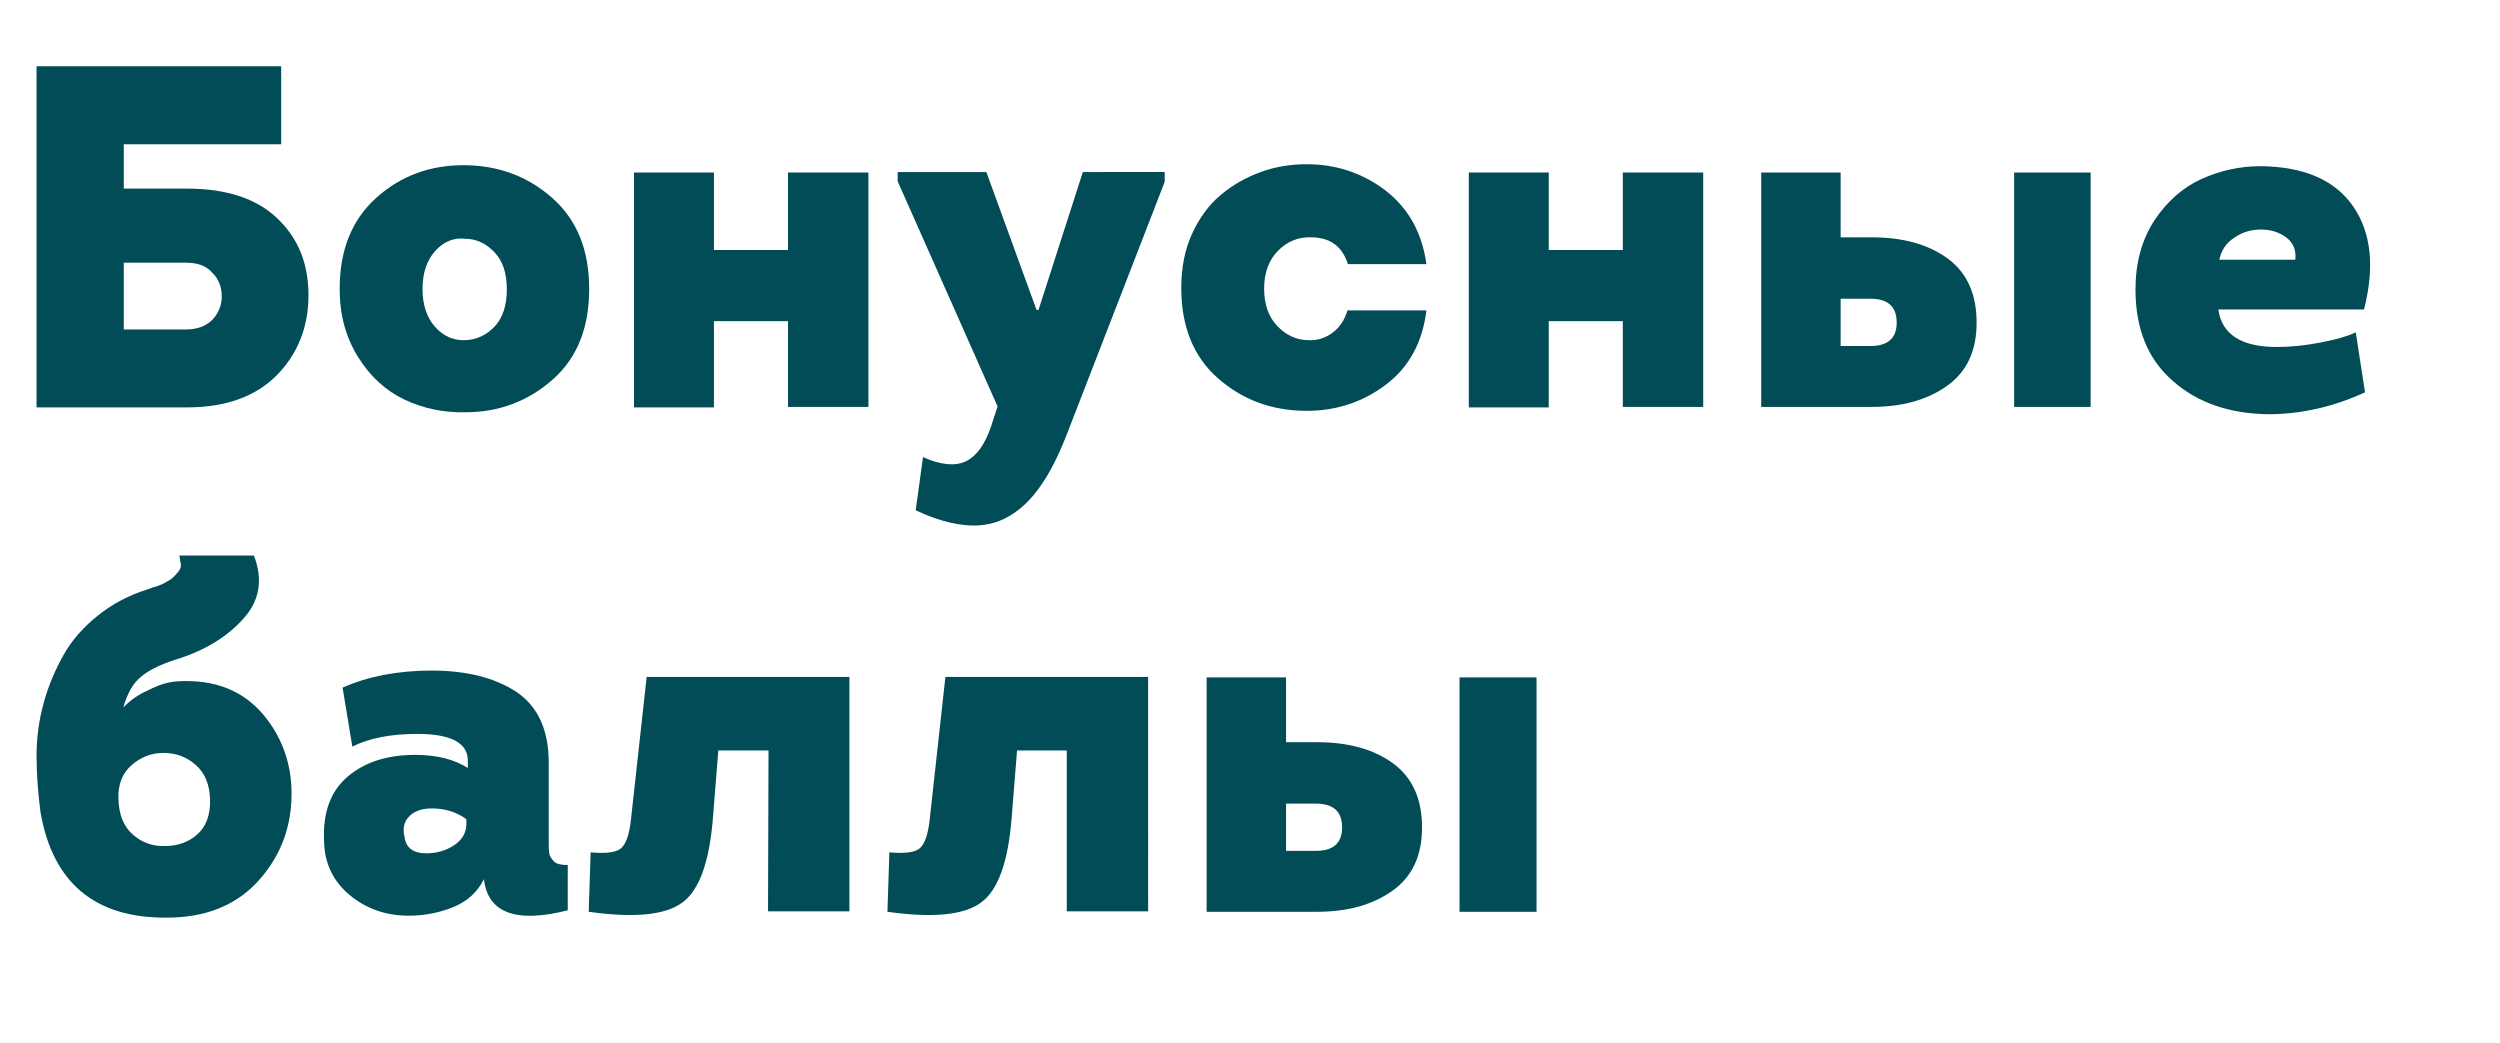
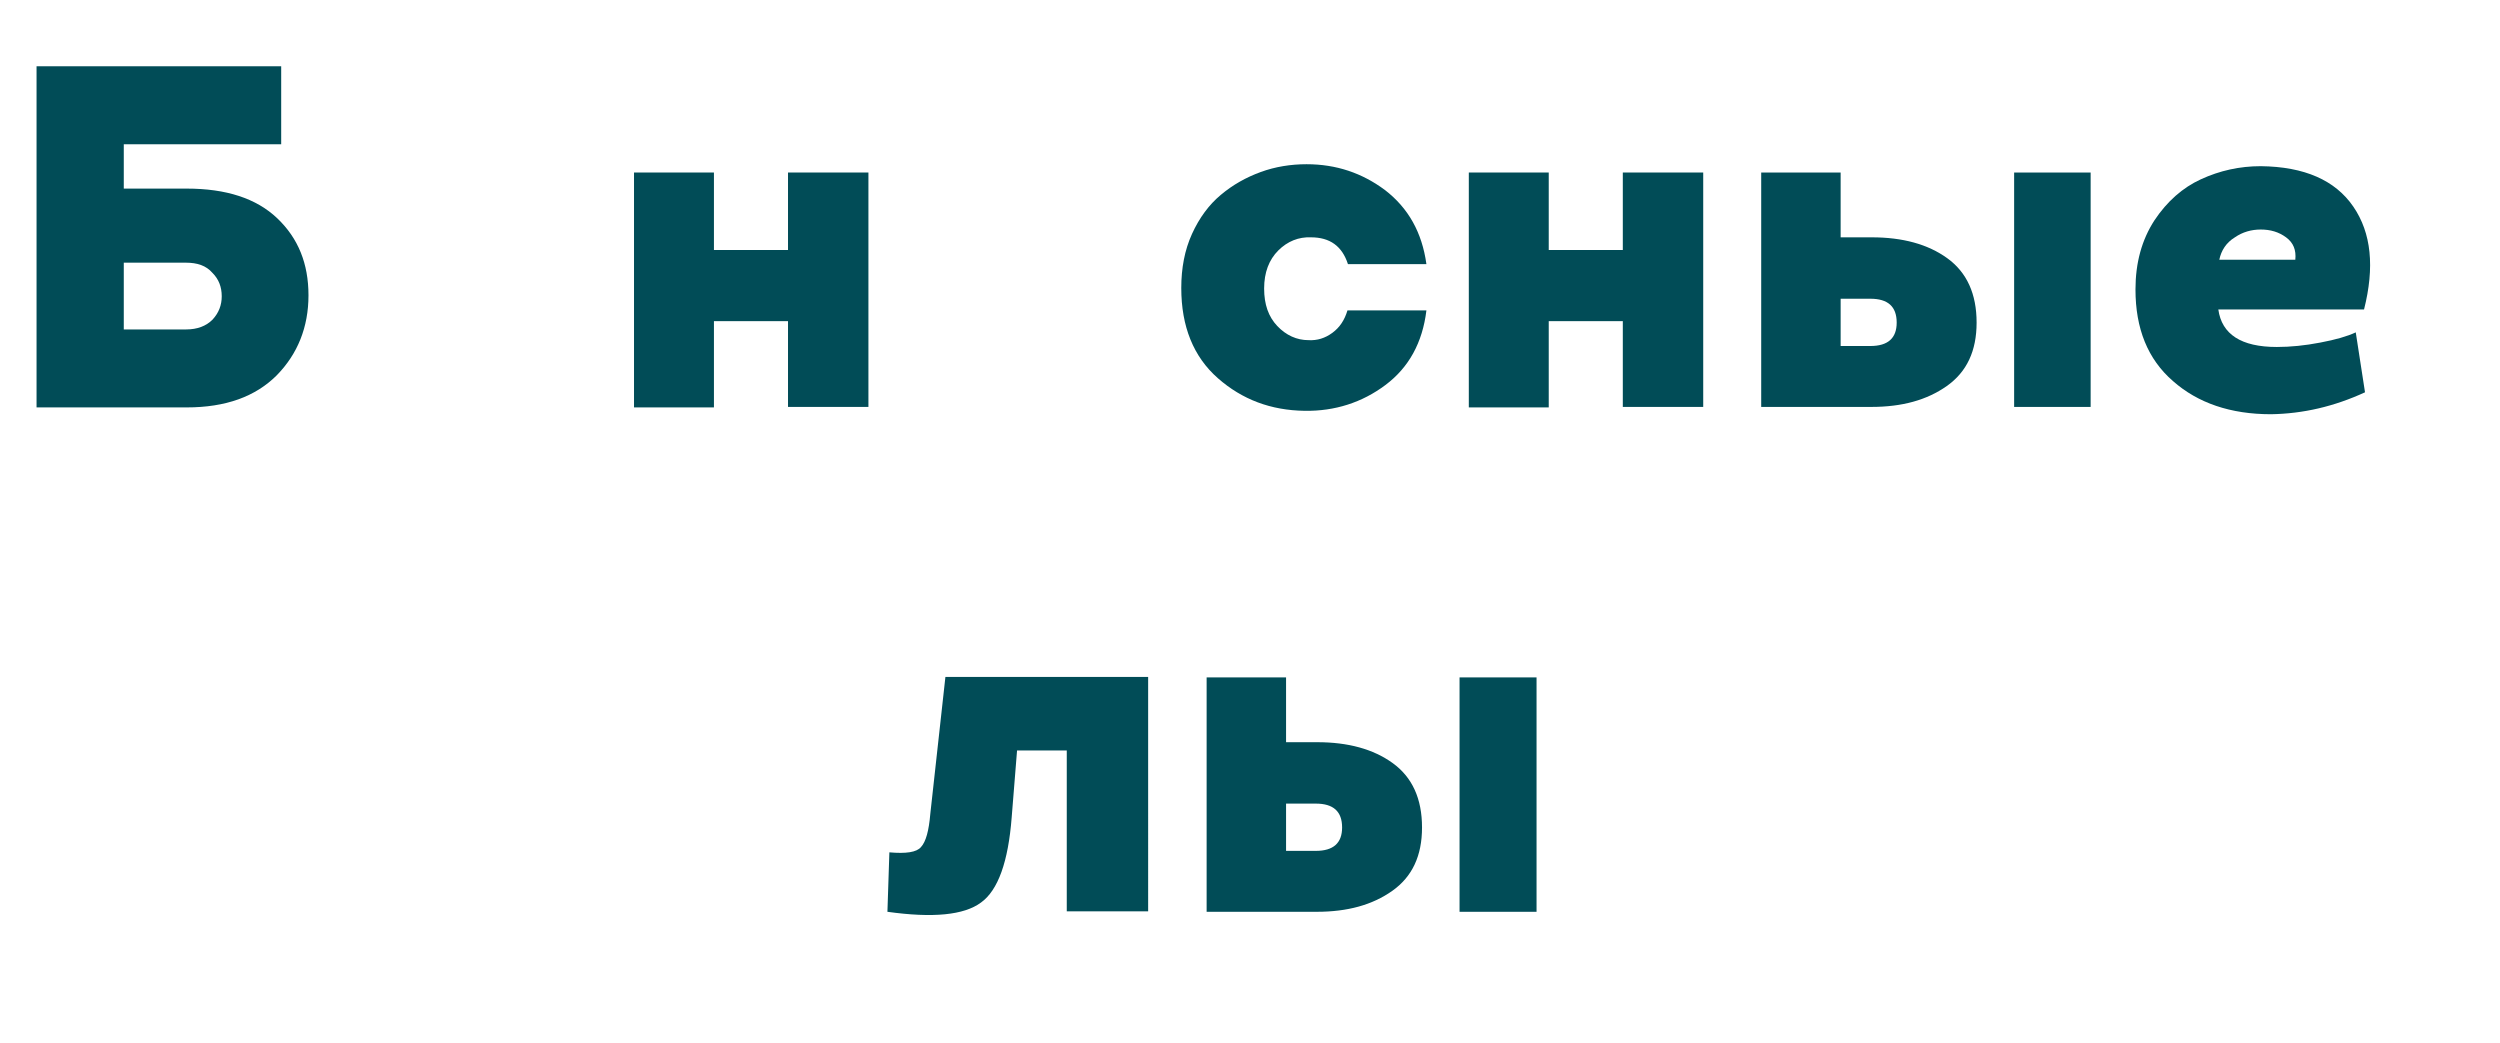
<svg xmlns="http://www.w3.org/2000/svg" id="Layer_1" x="0px" y="0px" viewBox="0 0 513 214" style="enable-background:new 0 0 513 214;" xml:space="preserve">
  <style type="text/css"> .st0{fill:#014C57;} </style>
  <g>
    <path class="st0" d="M25.4,29.6v9.1h12.9c8.1,0,14.3,2,18.6,6.1s6.4,9.3,6.4,15.8s-2.2,12-6.5,16.4c-4.4,4.4-10.5,6.6-18.5,6.6H7.5 v-70h50.2v16H25.4z M38.1,53.9H25.4v13.7h12.8c2.3,0,4.1-0.7,5.4-2c1.3-1.4,1.9-3,1.9-4.8c0-1.9-0.6-3.5-1.9-4.8 C42.3,54.5,40.5,53.9,38.1,53.9z" />
-     <path class="st0" d="M113.3,40.6c5.1,4.5,7.6,10.7,7.6,18.7s-2.5,14.2-7.5,18.6s-11,6.7-17.9,6.7C91,84.7,86.8,83.8,83,82 s-7-4.7-9.5-8.7s-3.8-8.6-3.8-14c0-8,2.5-14.2,7.5-18.7s11-6.7,17.9-6.7C102.1,33.9,108.2,36.1,113.3,40.6z M89.3,51.5 c-1.7,1.9-2.6,4.5-2.6,7.8s0.9,5.9,2.6,7.8s3.8,2.8,6.2,2.7c2.3-0.1,4.3-1,6-2.8s2.5-4.4,2.5-7.6c0-3.3-0.8-5.8-2.5-7.6 s-3.7-2.8-6-2.8C93.1,48.7,91,49.6,89.3,51.5z" />
-     <path class="st0" d="M161.7,35.4h16.5v48.1h-16.5V65.9h-15.2v17.7h-16.4V35.4h16.4v15.9h15.2V35.4z" />
-     <path class="st0" d="M239,37.3l-20,51.6c-1.7,4.4-3.5,8-5.4,10.7c-1.9,2.8-4.1,4.9-6.5,6.3c-2.5,1.5-5.3,2.1-8.4,1.9 c-3.2-0.2-6.8-1.2-10.8-3.1l1.5-10.9c3.6,1.6,6.5,1.9,8.7,0.9s4-3.4,5.3-7.3l1.3-4l-20.5-46.2v-1.9h18.2l10.3,28.3h0.4l9.1-28.3 H239V37.3z" />
+     <path class="st0" d="M161.7,35.4h16.5v48.1h-16.5V65.9h-15.2v17.7h-16.4V35.4h16.4v15.9h15.2z" />
    <path class="st0" d="M292.7,54.2h-16.1c-1.2-3.7-3.7-5.5-7.6-5.5c-2.5-0.1-4.8,0.8-6.7,2.7c-1.9,1.9-2.9,4.5-2.9,7.8 s0.9,5.8,2.7,7.7c1.8,1.9,4,2.9,6.4,2.9c1.8,0.1,3.4-0.4,4.9-1.5s2.5-2.6,3.1-4.6h16.2c-0.8,6.6-3.6,11.7-8.4,15.3 c-4.8,3.6-10.4,5.4-16.6,5.3c-6.9-0.1-12.8-2.3-17.8-6.7c-5-4.4-7.5-10.6-7.5-18.5c0-4.1,0.7-7.8,2.2-11.1s3.5-6,5.9-8 c2.5-2.1,5.2-3.6,8.2-4.7c3-1.1,6.2-1.6,9.4-1.6c6.1,0,11.4,1.8,16.1,5.3C289,42.7,291.8,47.7,292.7,54.2z" />
    <path class="st0" d="M333,35.4h16.5v48.1H333V65.9h-15.2v17.7h-16.4V35.4h16.4v15.9H333V35.4z" />
    <path class="st0" d="M384,83.5h-22.6V35.4h16.3v13.3h6.4c6.3,0,11.5,1.4,15.5,4.3c4,2.9,6,7.3,6,13.2c0,5.8-2,10.1-6.1,13 C395.4,82.1,390.3,83.5,384,83.5z M383.8,61.3h-6.1V71h6.1c3.6,0,5.4-1.6,5.4-4.8C389.2,62.9,387.4,61.3,383.8,61.3z M413.3,83.5 V35.4H429v48.1H413.3z" />
    <path class="st0" d="M463.9,34.1c9,0.1,15.3,2.9,19,8.3s4.4,12.4,2.2,21.1h-29.9c0.7,5.1,4.7,7.7,12,7.7c2.8,0,5.8-0.3,8.9-0.9 c3.2-0.6,5.6-1.3,7.3-2.1l1.9,12.3c-6.3,2.9-12.7,4.4-19.3,4.5c-8.3,0-15-2.3-20.1-6.8c-5.2-4.5-7.7-10.8-7.7-18.8 c0-5.5,1.3-10.2,3.9-14.2c2.6-3.9,5.8-6.7,9.5-8.4C455.5,35,459.6,34.1,463.9,34.1z M455.4,53.3H471c0.2-2-0.4-3.5-1.9-4.6 s-3.2-1.6-5.2-1.6c-1.9,0-3.7,0.5-5.3,1.6C456.8,49.8,455.8,51.4,455.4,53.3z" />
-     <path class="st0" d="M36.6,139.8c7.5-0.4,13.2,1.9,17.4,6.8c4.1,4.9,6.1,10.8,5.8,17.6c-0.3,6.6-2.7,12.2-7.2,17 c-4.5,4.7-10.6,7.1-18.4,7.1c-14.8,0.1-23.4-7.2-25.9-21.7c-0.5-3.9-0.8-7.8-0.8-11.5c0-3.8,0.5-7.4,1.5-11c1-3.6,2.4-6.8,4.1-9.8 c1.7-3,4.1-5.7,7-8c3-2.4,6.4-4.2,10.3-5.4c0.7-0.3,1.3-0.5,1.8-0.6c0.5-0.2,1.1-0.4,1.8-0.8s1.2-0.7,1.5-1s0.7-0.7,1.1-1.2 c0.4-0.5,0.6-1,0.5-1.5s-0.2-1.1-0.3-1.8h15.3c1.9,4.9,1.2,9.3-2.2,13c-3.4,3.8-8.1,6.6-14,8.4c-3.1,1-5.5,2.2-7,3.5 c-1.6,1.3-2.8,3.4-3.6,6.3c1.4-1.5,3.1-2.7,5.2-3.6C32.6,140.5,34.6,139.9,36.6,139.8z M24.3,163.9c0.1,3.2,1,5.6,2.9,7.3 s4.1,2.5,6.7,2.4c2.6,0,4.8-0.8,6.6-2.4c1.8-1.6,2.7-4,2.6-7.2c-0.1-3-1-5.3-2.9-7s-4.1-2.5-6.7-2.5c-2.5,0-4.7,0.9-6.6,2.6 C25.1,158.7,24.2,161,24.3,163.9z" />
-     <path class="st0" d="M99.3,180.4c-1.3,2.6-3.3,4.5-6.2,5.7s-6,1.8-9.2,1.8c-4.7,0-8.7-1.4-12.1-4.2c-3.4-2.8-5.2-6.5-5.3-11 c-0.3-5.9,1.3-10.3,4.8-13.3s8.1-4.5,13.9-4.5c4.4,0,8,0.9,10.8,2.7v-1.5c0-3.7-3.5-5.5-10.4-5.5c-5.5,0-9.9,0.9-13.3,2.6l-2-12.1 c5.2-2.3,11.3-3.5,18.3-3.5c7.2,0,13,1.5,17.4,4.4c4.4,3,6.6,7.8,6.6,14.5V172c0,1.5,0,2.5,0.1,3.1c0.1,0.6,0.5,1.2,1,1.7 s1.5,0.7,2.8,0.7v9.3C105.8,189.5,100.1,187.3,99.3,180.4z M95.7,169.1v-1c-2.2-1.6-4.7-2.3-7.6-2.2c-1.9,0.1-3.3,0.7-4.2,1.7 c-1,1-1.3,2.4-0.9,4.1c0.3,2.3,1.8,3.4,4.5,3.4c2,0,3.9-0.5,5.6-1.6C94.8,172.4,95.7,170.9,95.7,169.1z" />
-     <path class="st0" d="M157.7,154h-10.3l-1.1,13.7c-0.7,9.1-2.8,15-6.3,17.5c-3.5,2.6-9.9,3.2-19.2,1.9l0.4-12.2 c3.4,0.3,5.6,0,6.5-1.1c1-1.1,1.6-3.3,1.9-6.8l3.1-28.1h41.6V187h-16.7L157.7,154L157.7,154z" />
    <path class="st0" d="M219,154h-10.3l-1.1,13.7c-0.7,9.1-2.8,15-6.3,17.5c-3.5,2.6-9.9,3.2-19.2,1.9l0.4-12.2c3.4,0.3,5.6,0,6.5-1.1 c1-1.1,1.6-3.3,1.9-6.8l3.1-28.1h41.6V187h-16.7v-33H219z" />
    <path class="st0" d="M270.2,187.1h-22.6V139h16.3v13.3h6.4c6.3,0,11.5,1.4,15.5,4.3s6,7.3,6,13.2c0,5.8-2,10.1-6.1,13 C281.6,185.7,276.5,187.1,270.2,187.1z M270,164.9h-6.1v9.7h6.1c3.6,0,5.4-1.6,5.4-4.8C275.4,166.5,273.6,164.9,270,164.9z M299.5,187.1V139h15.8v48.1H299.5z" />
  </g>
</svg>